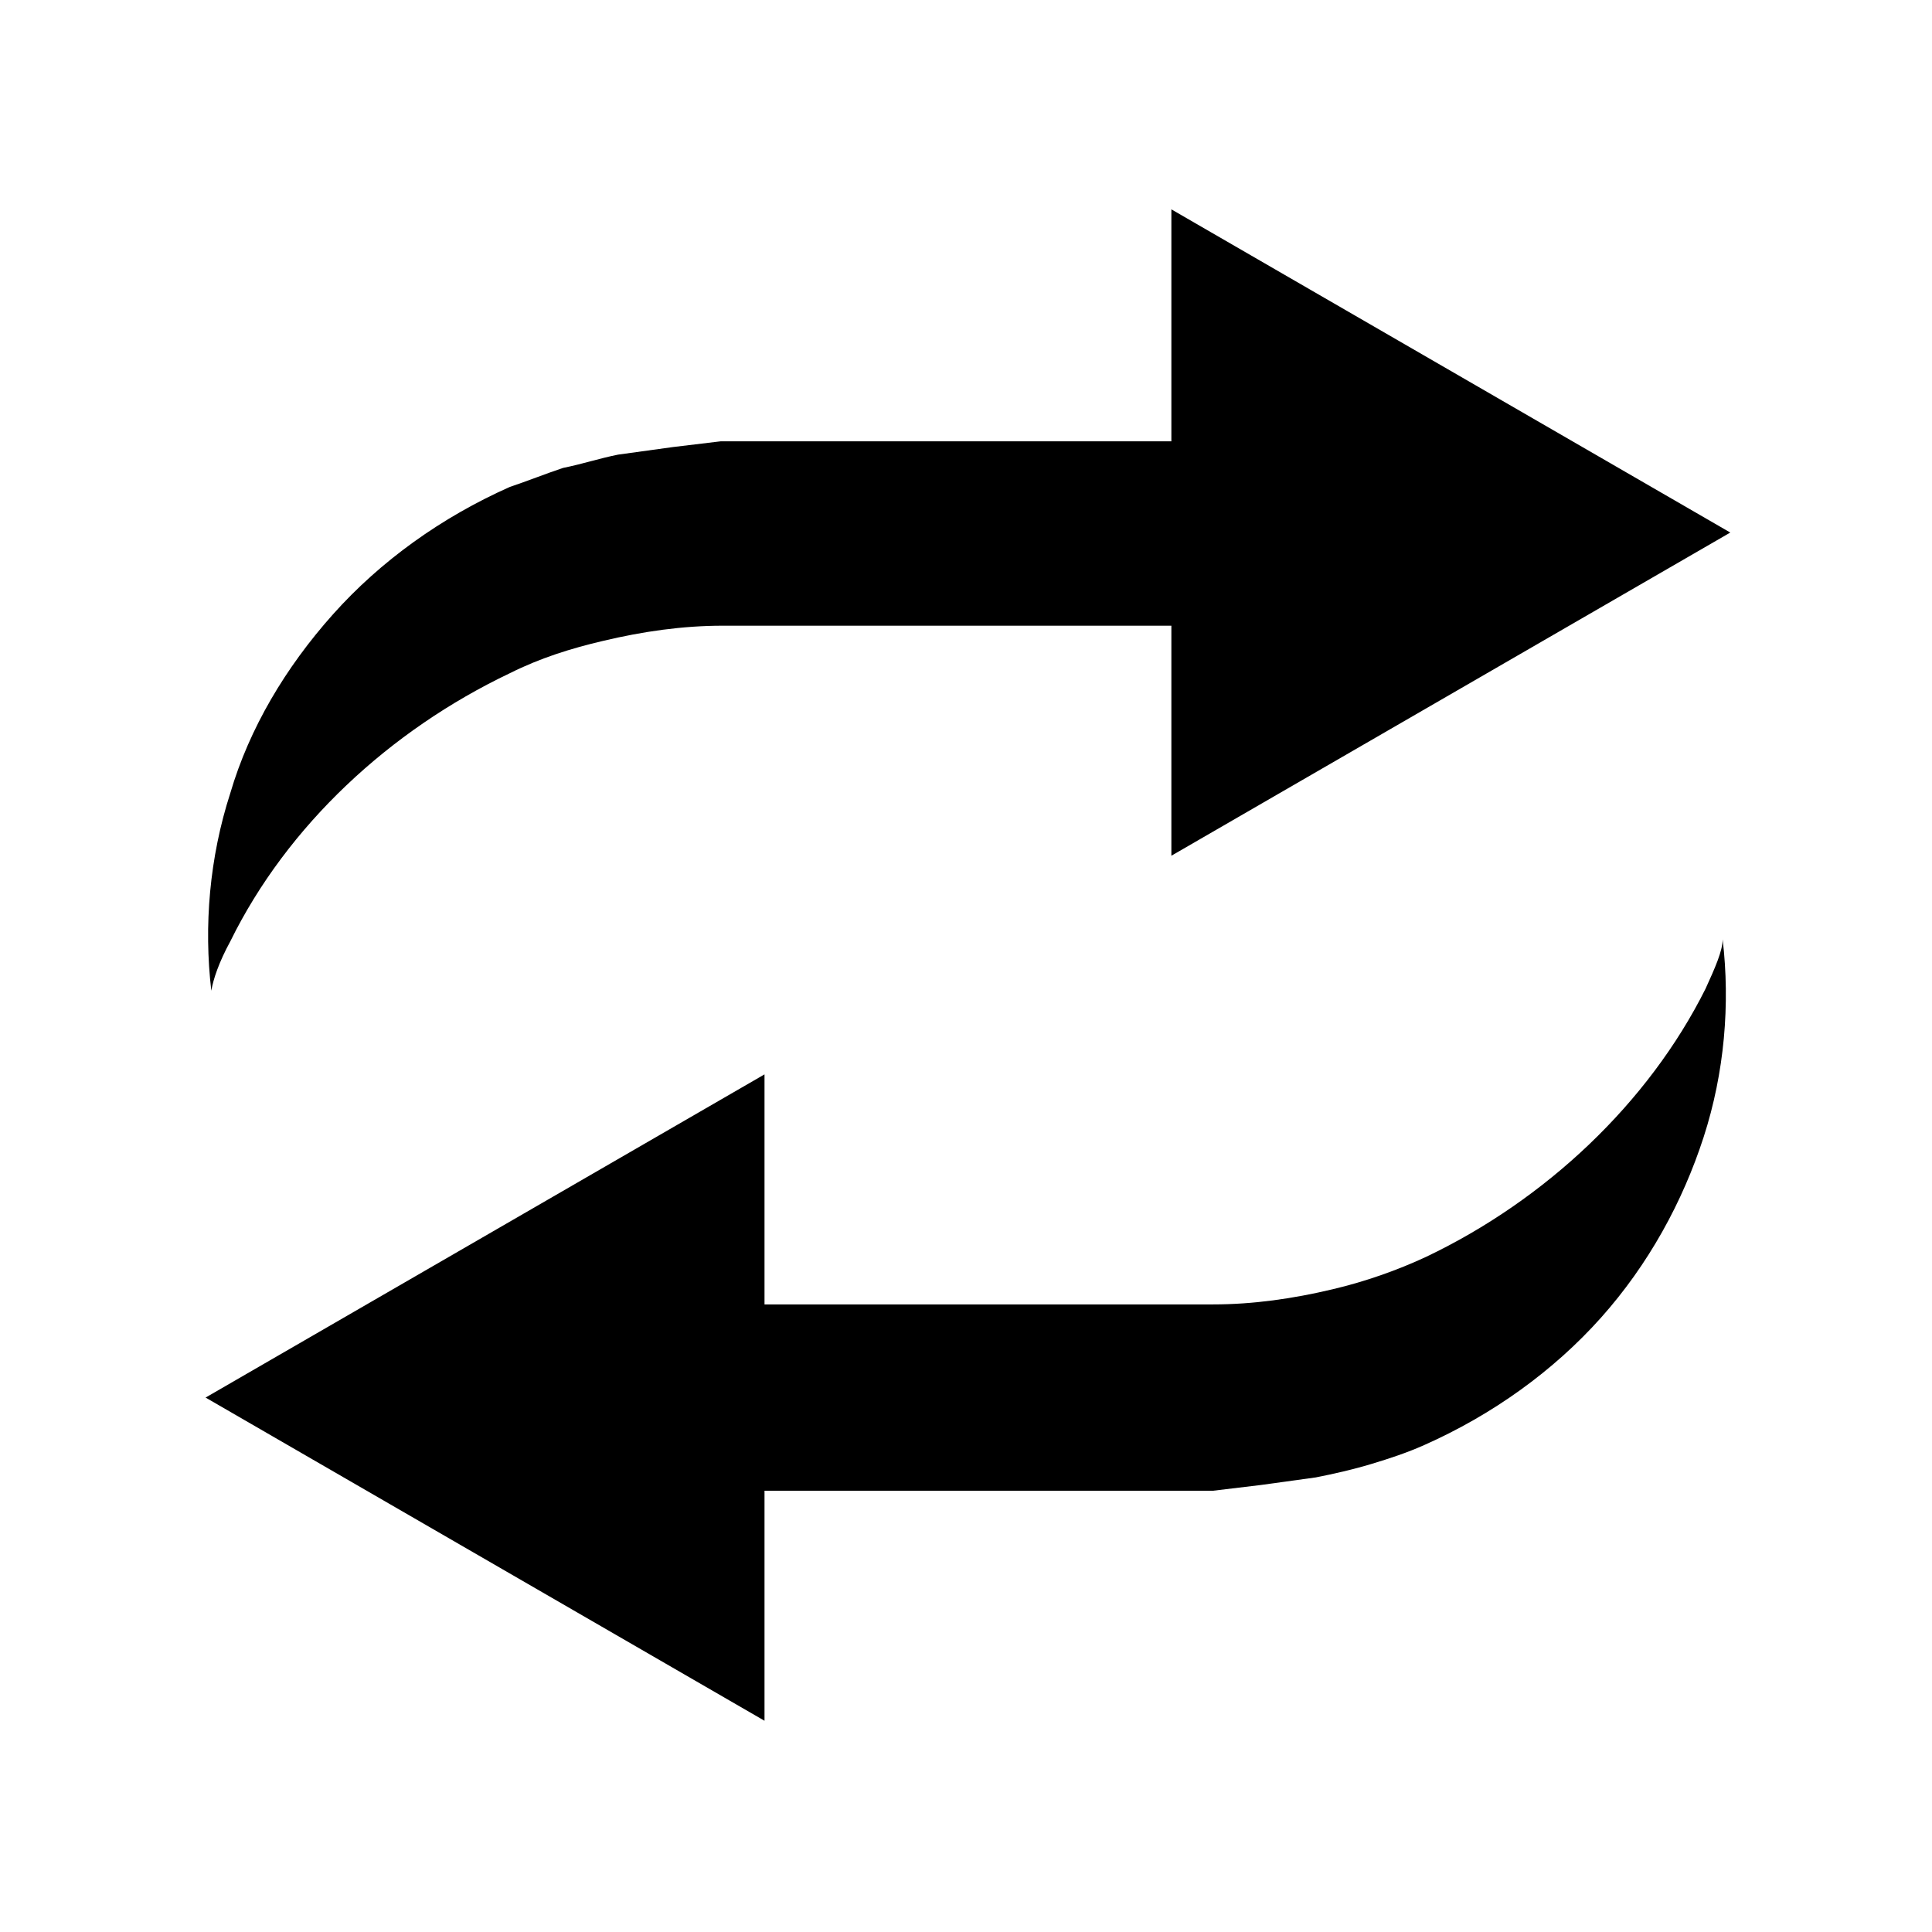
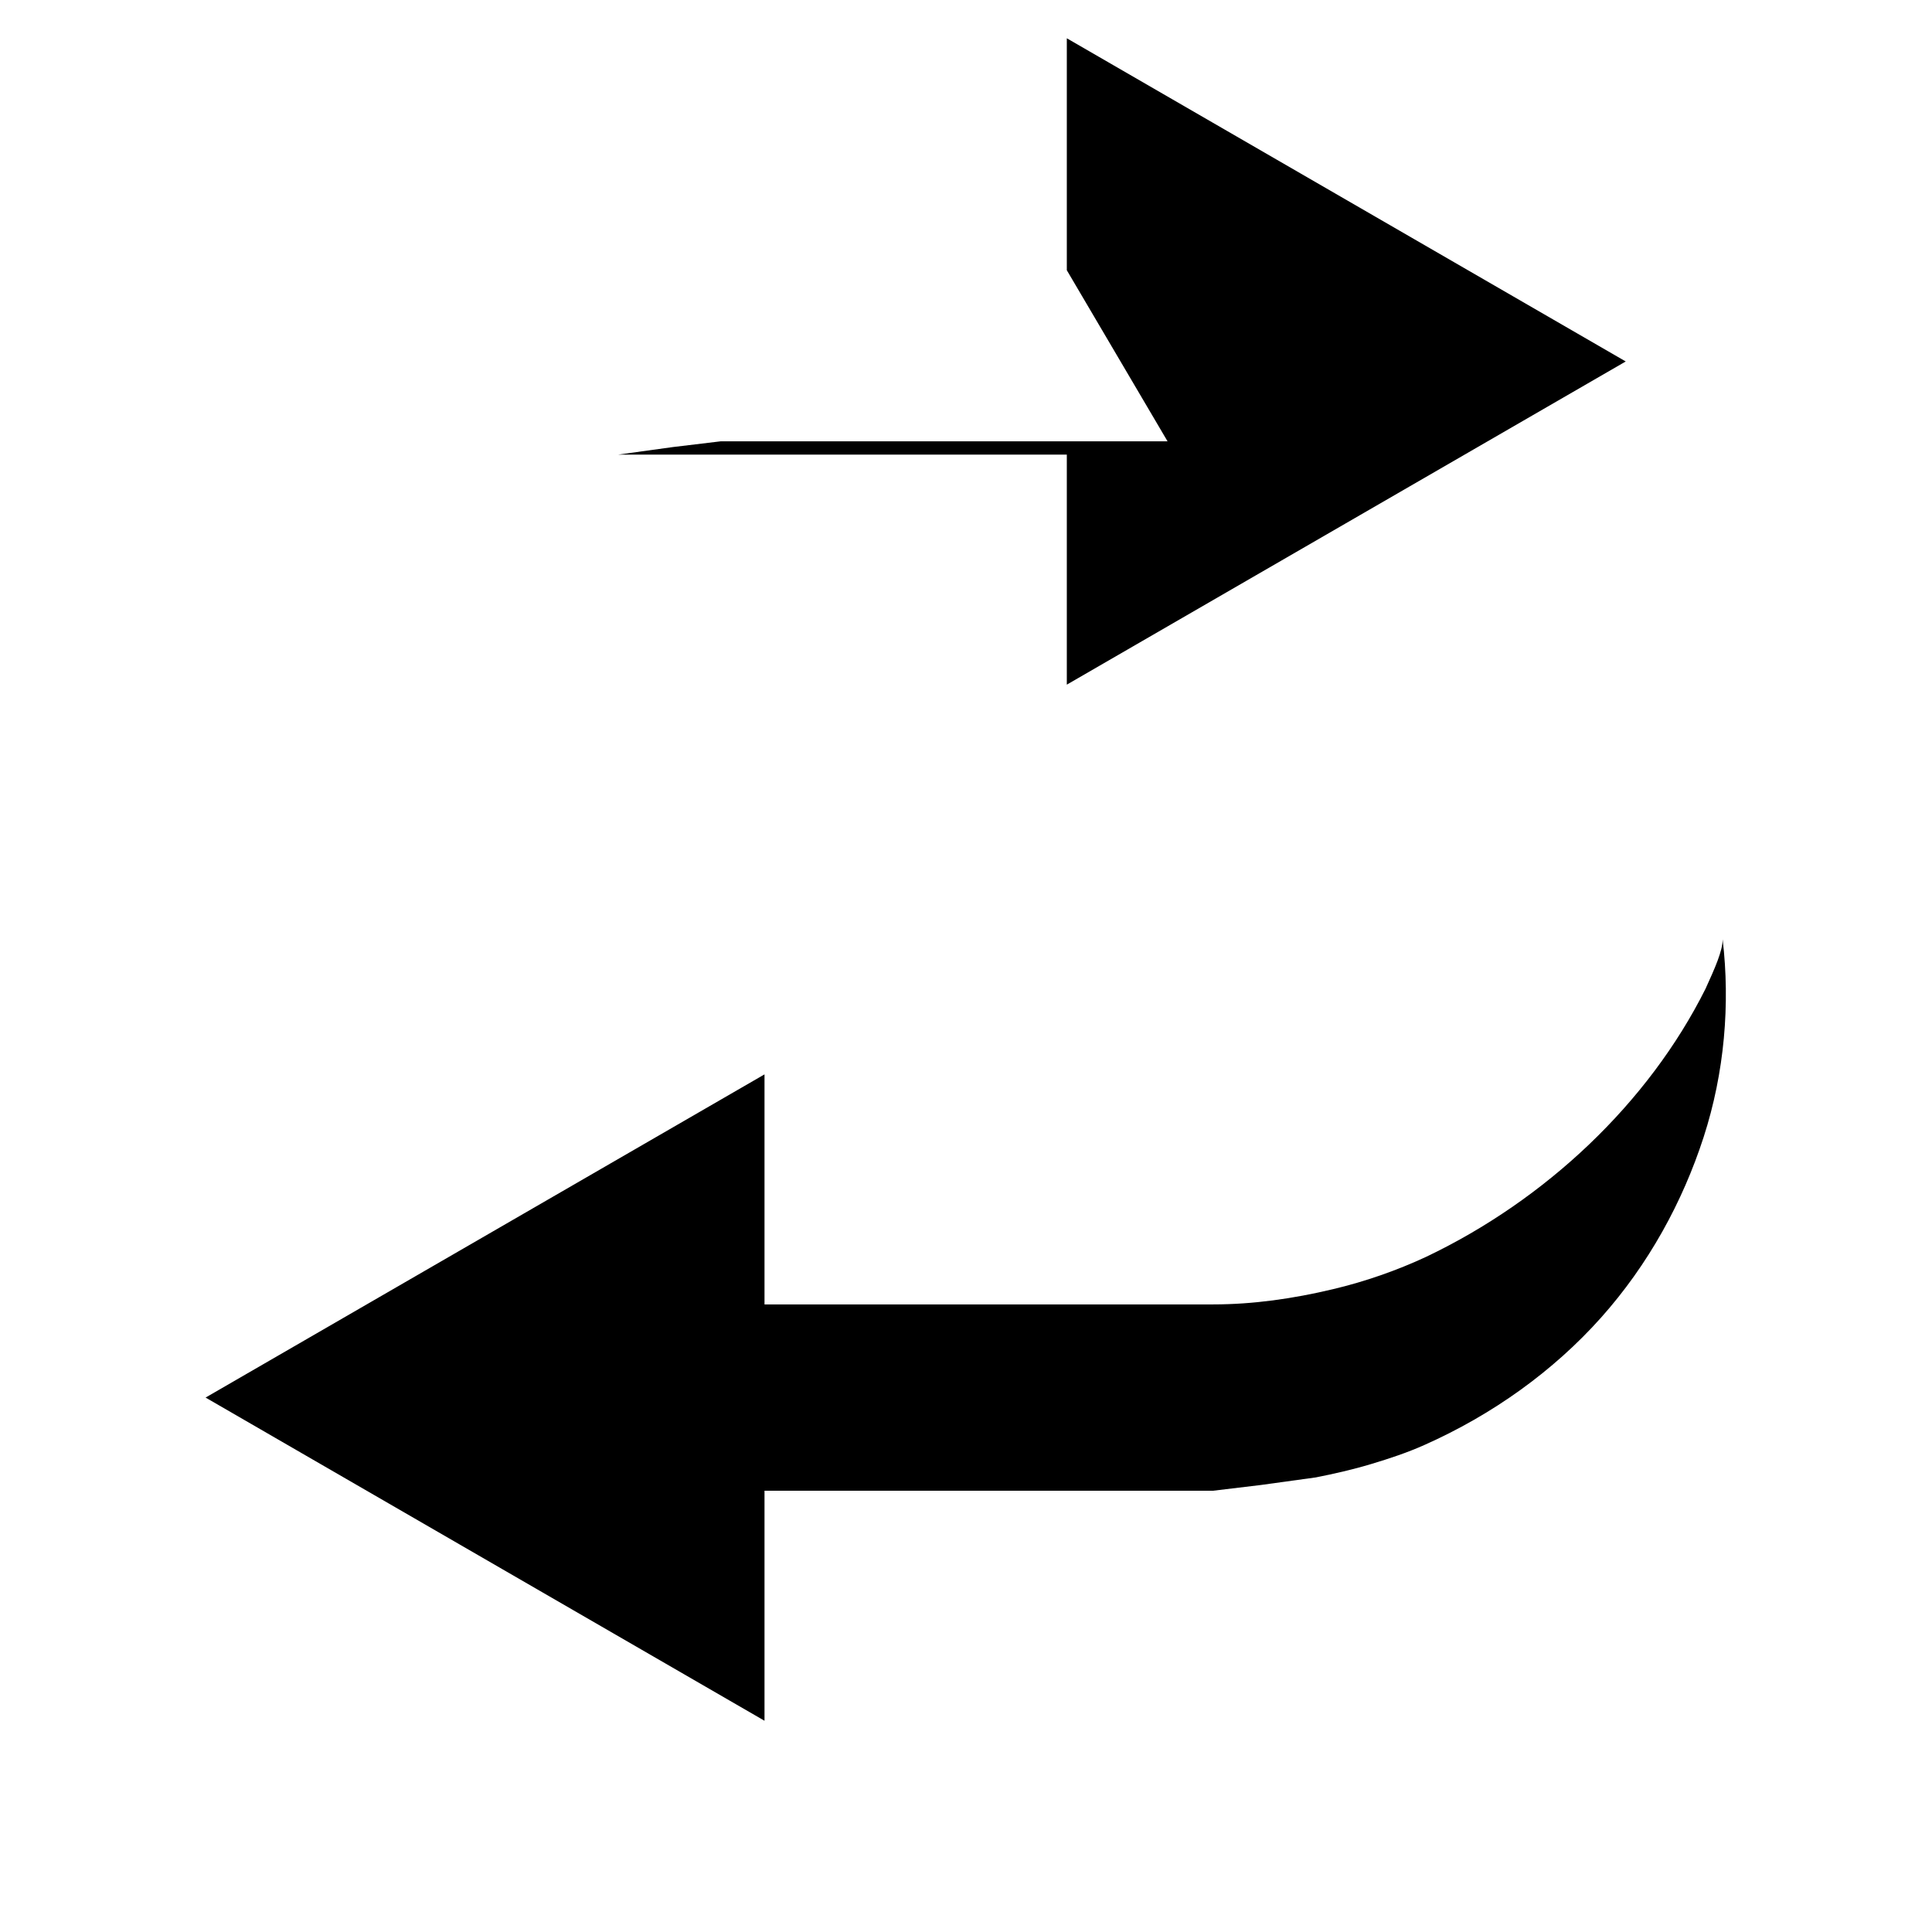
<svg xmlns="http://www.w3.org/2000/svg" fill="#000000" width="800px" height="800px" version="1.1" viewBox="144 144 512 512">
-   <path d="m600.52 392.95c2.016 17.129 0.504 35.266-5.039 52.395-5.543 17.129-14.609 33.754-27.207 47.863-12.594 14.105-28.719 25.695-46.855 33.754-4.535 2.016-9.07 3.527-14.105 5.039-5.039 1.512-9.574 2.519-14.609 3.527l-14.609 2.016-12.594 1.512h-118.9v60.961l-148.12-85.648 148.12-85.648v60.961h118.89c10.578 0 21.16-1.512 31.738-4.031 8.566-2.016 17.129-5.039 24.688-8.566 31.738-15.113 58.945-40.809 74.059-71.039 2.523-5.535 4.539-10.07 4.539-13.094zm-147.11-132h-118.39l-12.594 1.512-14.609 2.016c-5.039 1.008-9.574 2.519-14.609 3.527-4.535 1.512-9.574 3.527-14.105 5.039-18.137 8.062-34.258 19.648-46.855 33.754-12.594 14.105-22.168 30.23-27.207 47.359-5.543 17.129-7.055 35.266-5.039 52.395 0.504-3.023 2.016-7.559 5.039-13.098 15.113-30.73 42.32-55.922 74.059-71.039 8.062-4.031 16.121-6.551 24.688-8.566 10.578-2.519 21.16-4.031 31.738-4.031h118.9v60.961l148.12-85.648-148.12-85.648v61.469z" />
+   <path d="m600.52 392.95c2.016 17.129 0.504 35.266-5.039 52.395-5.543 17.129-14.609 33.754-27.207 47.863-12.594 14.105-28.719 25.695-46.855 33.754-4.535 2.016-9.07 3.527-14.105 5.039-5.039 1.512-9.574 2.519-14.609 3.527l-14.609 2.016-12.594 1.512h-118.9v60.961l-148.12-85.648 148.12-85.648v60.961h118.89c10.578 0 21.16-1.512 31.738-4.031 8.566-2.016 17.129-5.039 24.688-8.566 31.738-15.113 58.945-40.809 74.059-71.039 2.523-5.535 4.539-10.07 4.539-13.094zm-147.11-132h-118.39l-12.594 1.512-14.609 2.016h118.9v60.961l148.12-85.648-148.12-85.648v61.469z" />
</svg>